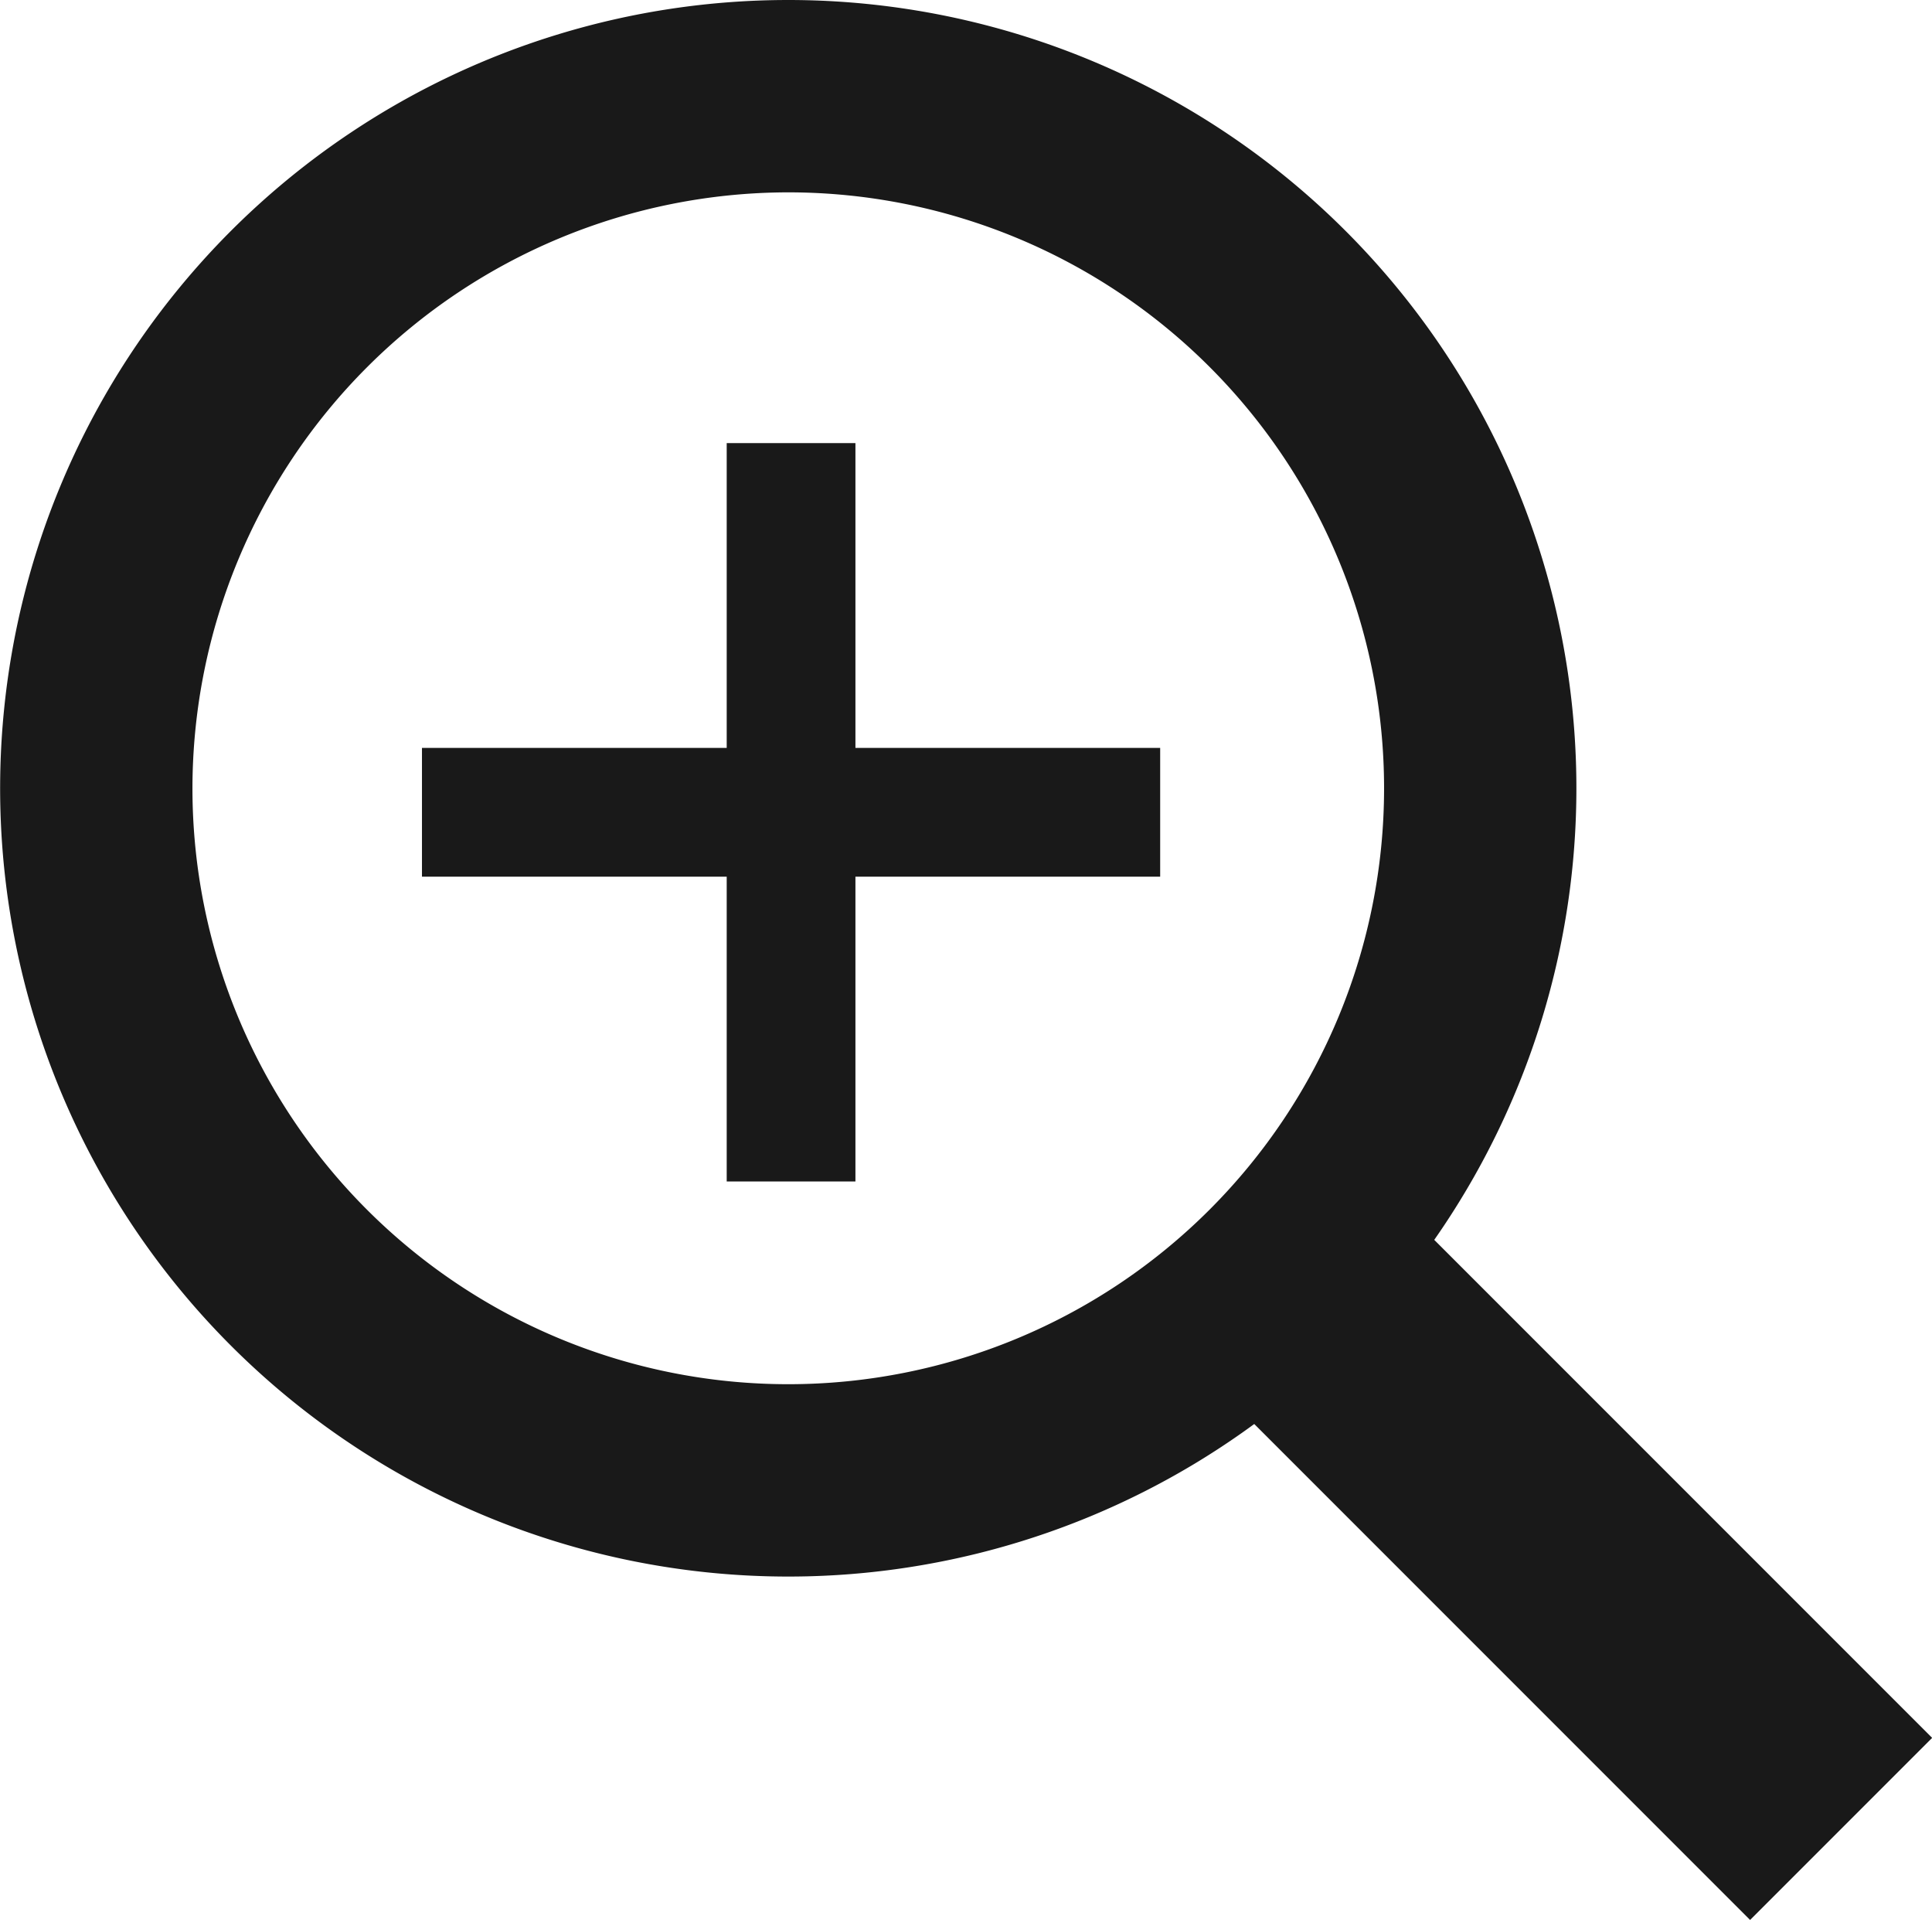
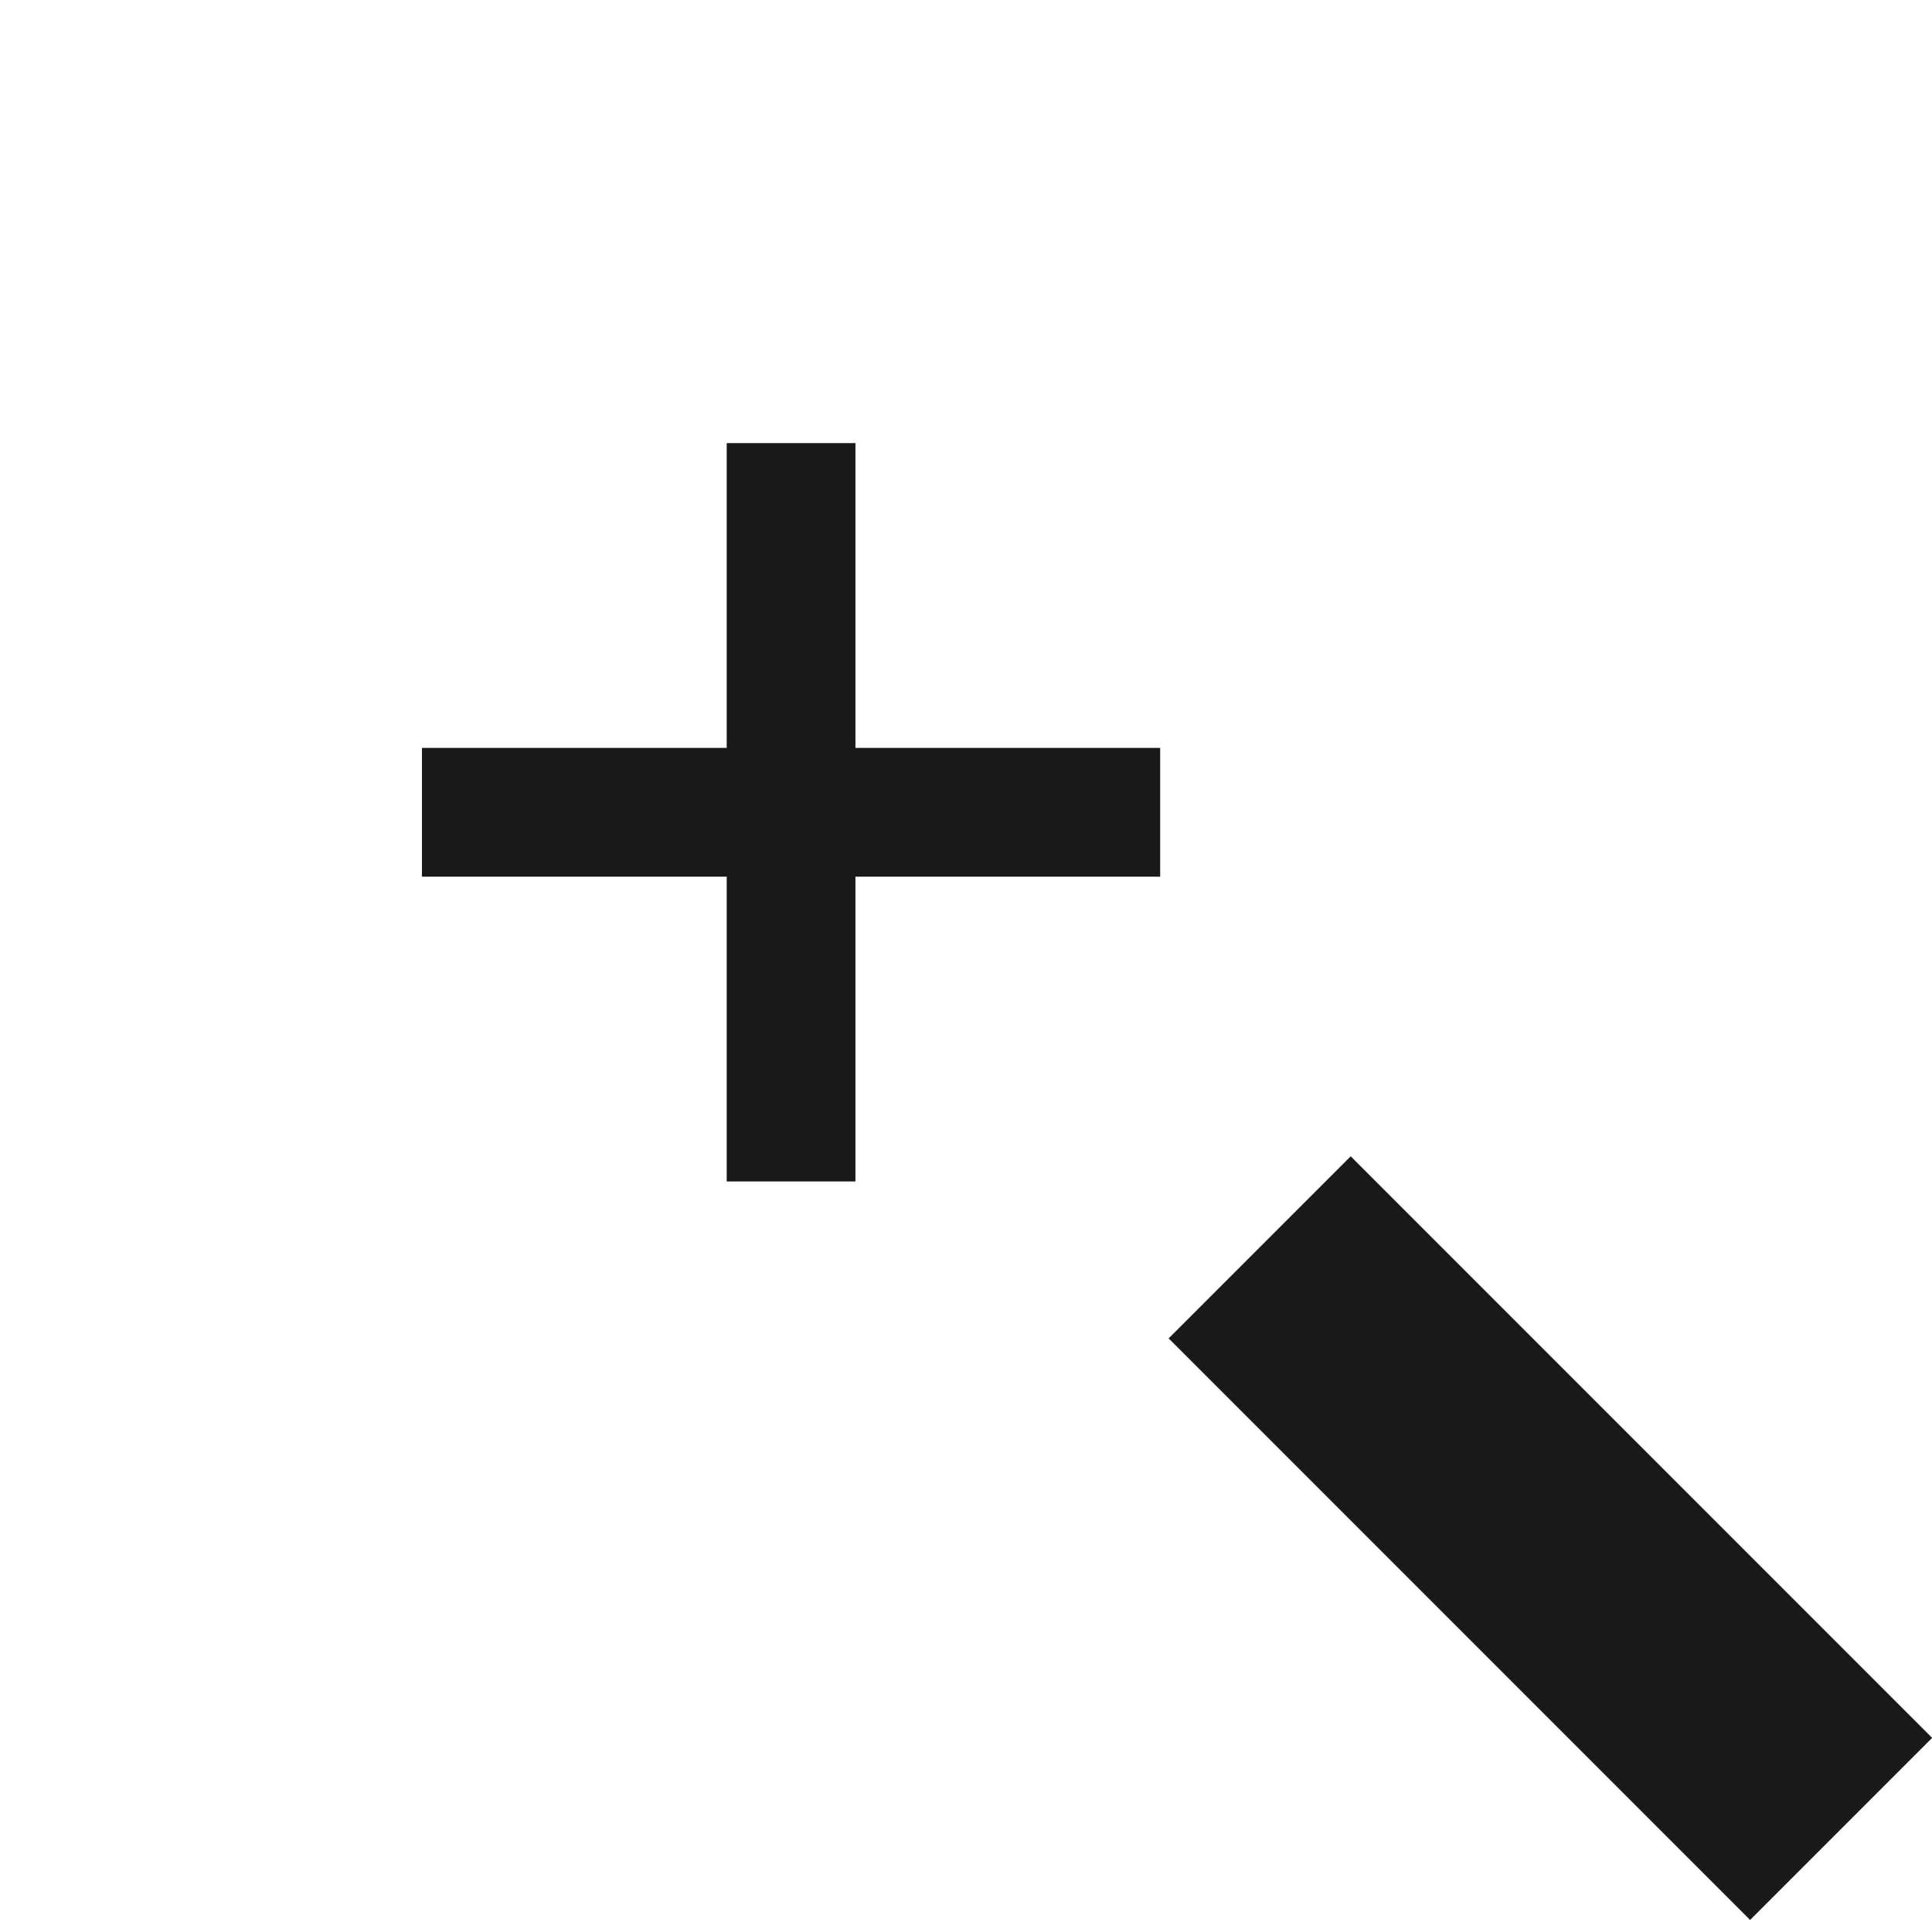
<svg xmlns="http://www.w3.org/2000/svg" width="30.017" height="29.824" viewBox="0 0 30.017 29.824">
  <g id="icn_serch_bl" data-name="icn/serch/bl" transform="translate(0.5 0.5)">
-     <path id="パス_2067" data-name="パス 2067" d="M234.245,121.488a9.757,9.757,0,1,1-9.757,9.757,9.768,9.768,0,0,1,9.757-9.757m0-1.988a11.745,11.745,0,1,0,11.745,11.745A11.745,11.745,0,0,0,234.245,119.5Z" transform="translate(-222.498 -119.5)" fill="#191919" stroke="#191919" stroke-width="1" />
    <path id="パス_2068" data-name="パス 2068" d="M232.5,130.5l9.034,9.034" transform="translate(-213.429 -111.624)" fill="#191919" stroke="#191919" stroke-linejoin="round" stroke-miterlimit="10" stroke-width="4" />
    <path id="パス_2091" data-name="パス 2091" d="M0,8.11,8.11,0M0,0,8.11,8.11" transform="translate(6.056 12.118) rotate(-45)" fill="#191919" stroke="#191919" stroke-miterlimit="10" stroke-width="2" />
  </g>
</svg>